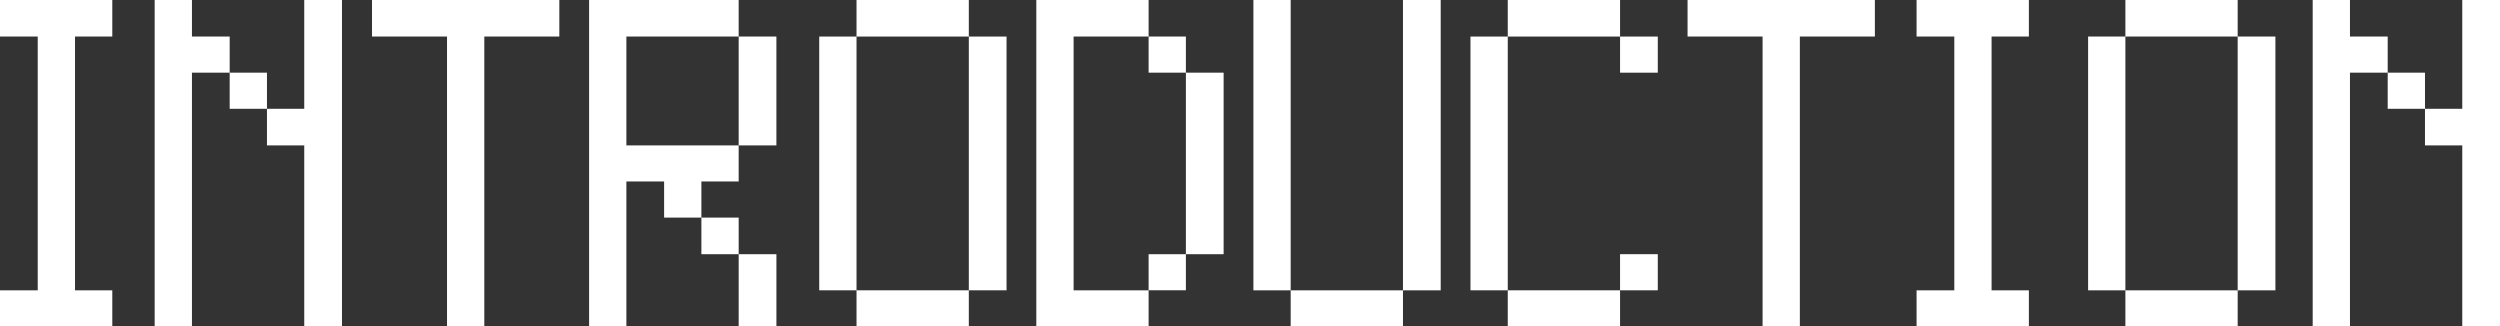
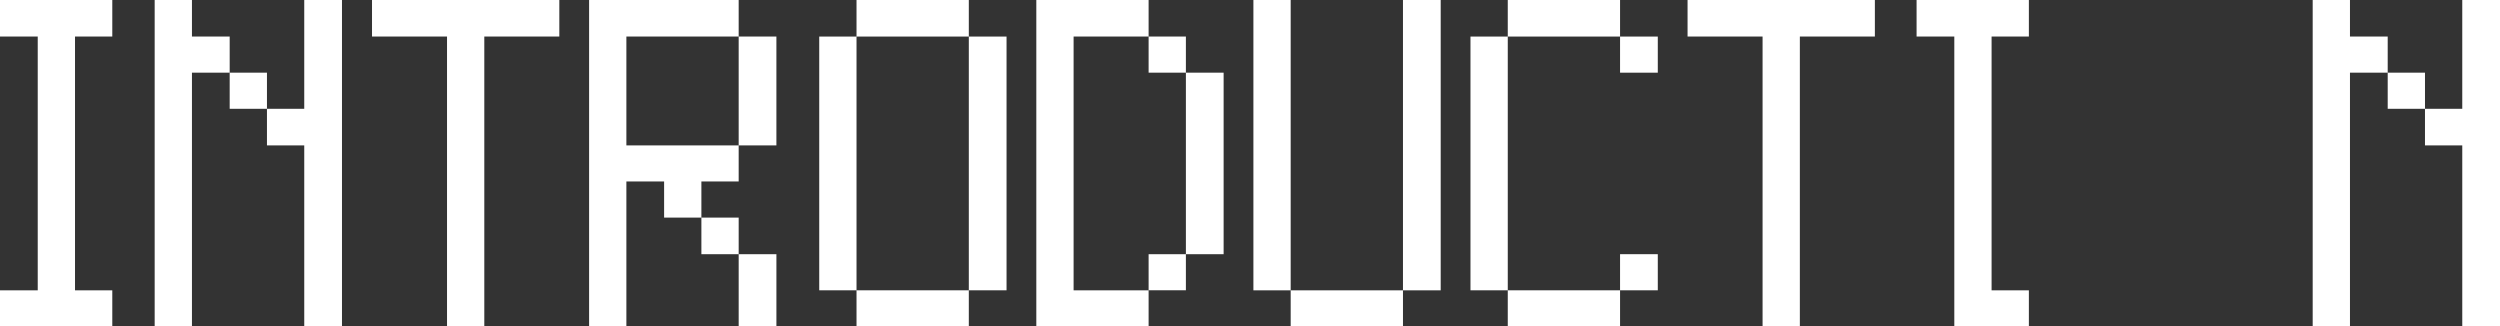
<svg xmlns="http://www.w3.org/2000/svg" width="382.933" height="50" viewBox="0 0 382.933 50">
  <rect x="0" y="0" width="382.933" height="50" fill="#333333" stroke="none" />
  <g id="intoro" transform="translate(-756.984 -872.584)">
    <path id="パス_351" data-name="パス 351" d="M756.984,922.584v-5.533h5.779V878.184h-5.779v-5.6h17.2v5.6h-5.711v38.867h5.711v5.533Z" transform="translate(0 0)" fill="#fff" />
    <path id="パス_352" data-name="パス 352" d="M782.711,883.717v38.867H777v-50h5.711v5.6h5.779v5.533H794.2v5.533H788.49v-5.533Zm22.98-11.133v50h-5.779V894.851H794.2v-5.6h5.711V872.584Z" transform="translate(3.675 0)" fill="#fff" />
    <path id="パス_353" data-name="パス 353" d="M801,878.184v-5.6h28.691v5.6H818.2v44.4H812.49v-44.4Z" transform="translate(12.966 0)" fill="#fff" />
    <path id="パス_354" data-name="パス 354" d="M830.711,900.384v22.2H825v-50h22.911v5.6h5.779v16.667h-5.779v5.533H842.2v5.533h5.711v5.6H842.2v-5.6H836.49v-5.533Zm0-5.533h17.2V878.184h-17.2Zm22.98,16.667v11.067h-5.779V911.517Z" transform="translate(22.218 0)" fill="#fff" />
    <path id="パス_355" data-name="パス 355" d="M854.711,917.051H849V878.184h5.711Zm17.2-38.867h-17.2v-5.6h17.2Zm0,44.4h-17.2v-5.533h17.2Zm0-5.533V878.184h5.779v38.867Z" transform="translate(33.469 0)" fill="#fff" />
    <path id="パス_356" data-name="パス 356" d="M890.2,922.584H873v-50h17.2v5.6h5.711v5.533h5.779v27.8h-5.779v5.533H890.2Zm-11.49-5.533H890.2v-5.533h5.711v-27.8H890.2v-5.533h-11.49Z" transform="translate(42.72 0)" fill="#fff" />
    <path id="パス_357" data-name="パス 357" d="M902.711,917.051H897V872.584h5.711Zm17.2,5.533h-17.2v-5.533h17.2Zm0-5.533V872.584h5.779v44.467Z" transform="translate(51.971 0)" fill="#fff" />
    <path id="パス_358" data-name="パス 358" d="M926.711,917.051H921V878.184h5.711Zm17.2-38.867h-17.2v-5.6h17.2Zm0,44.4h-17.2v-5.533h17.2Zm0-44.4h5.779v5.533h-5.779Zm0,38.867v-5.533h5.779v5.533Z" transform="translate(61.222 0)" fill="#fff" />
    <path id="パス_359" data-name="パス 359" d="M945,878.184v-5.6h28.691v5.6H962.2v44.4H956.49v-44.4Z" transform="translate(70.473 0)" fill="#fff" />
-     <path id="パス_360" data-name="パス 360" d="M972.984,922.584v-5.533h5.779V878.184h-5.779v-5.6h17.2v5.6h-5.711v38.867h5.711v5.533Z" transform="translate(77.569 0)" fill="#fff" />
-     <path id="パス_361" data-name="パス 361" d="M998.711,917.051H993V878.184h5.711Zm17.2-38.867h-17.2v-5.6h17.2Zm0,44.4h-17.2v-5.533h17.2Zm0-5.533V878.184h5.779v38.867Z" transform="translate(83.825 0)" fill="#fff" />
+     <path id="パス_360" data-name="パス 360" d="M972.984,922.584h5.779V878.184h-5.779v-5.6h17.2v5.6h-5.711v38.867h5.711v5.533Z" transform="translate(77.569 0)" fill="#fff" />
    <path id="パス_362" data-name="パス 362" d="M1022.711,883.717v38.867H1017v-50h5.711v5.6h5.779v5.533h5.711v5.533h-5.711v-5.533Zm22.98-11.133v50h-5.779V894.851H1034.2v-5.6h5.711V872.584Z" transform="translate(94.226 0)" fill="#fff" />
  </g>
</svg>